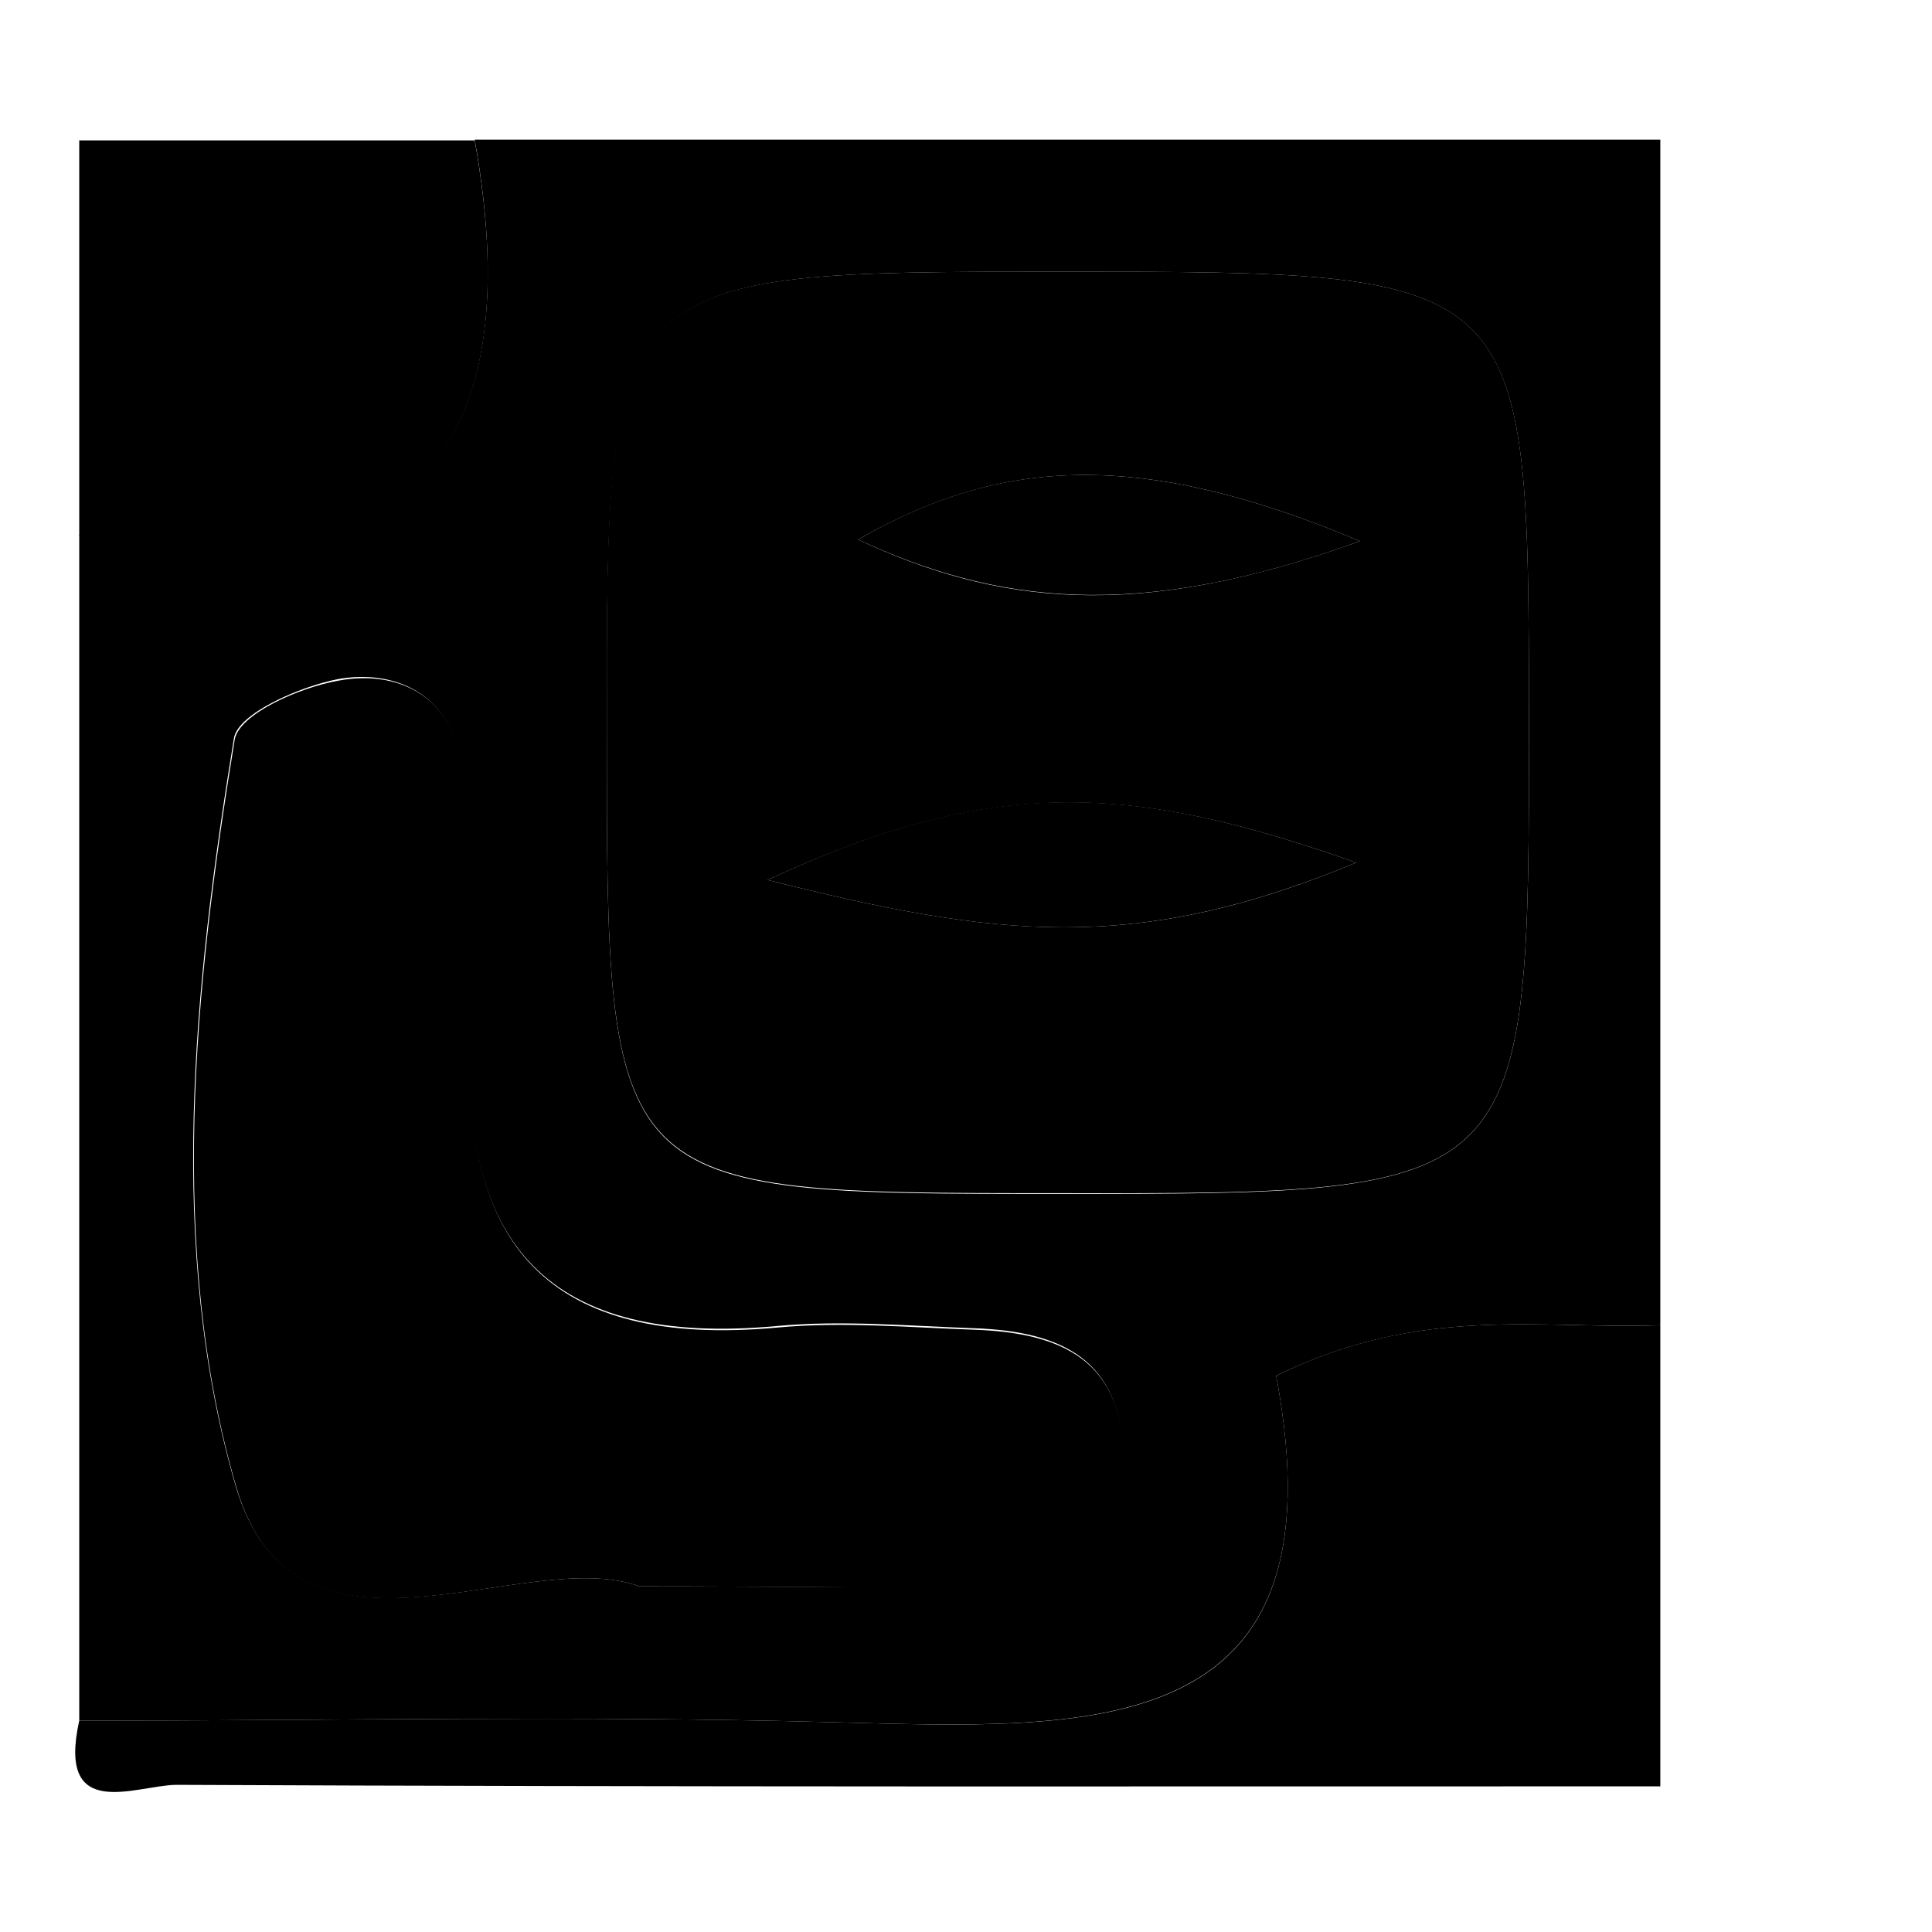
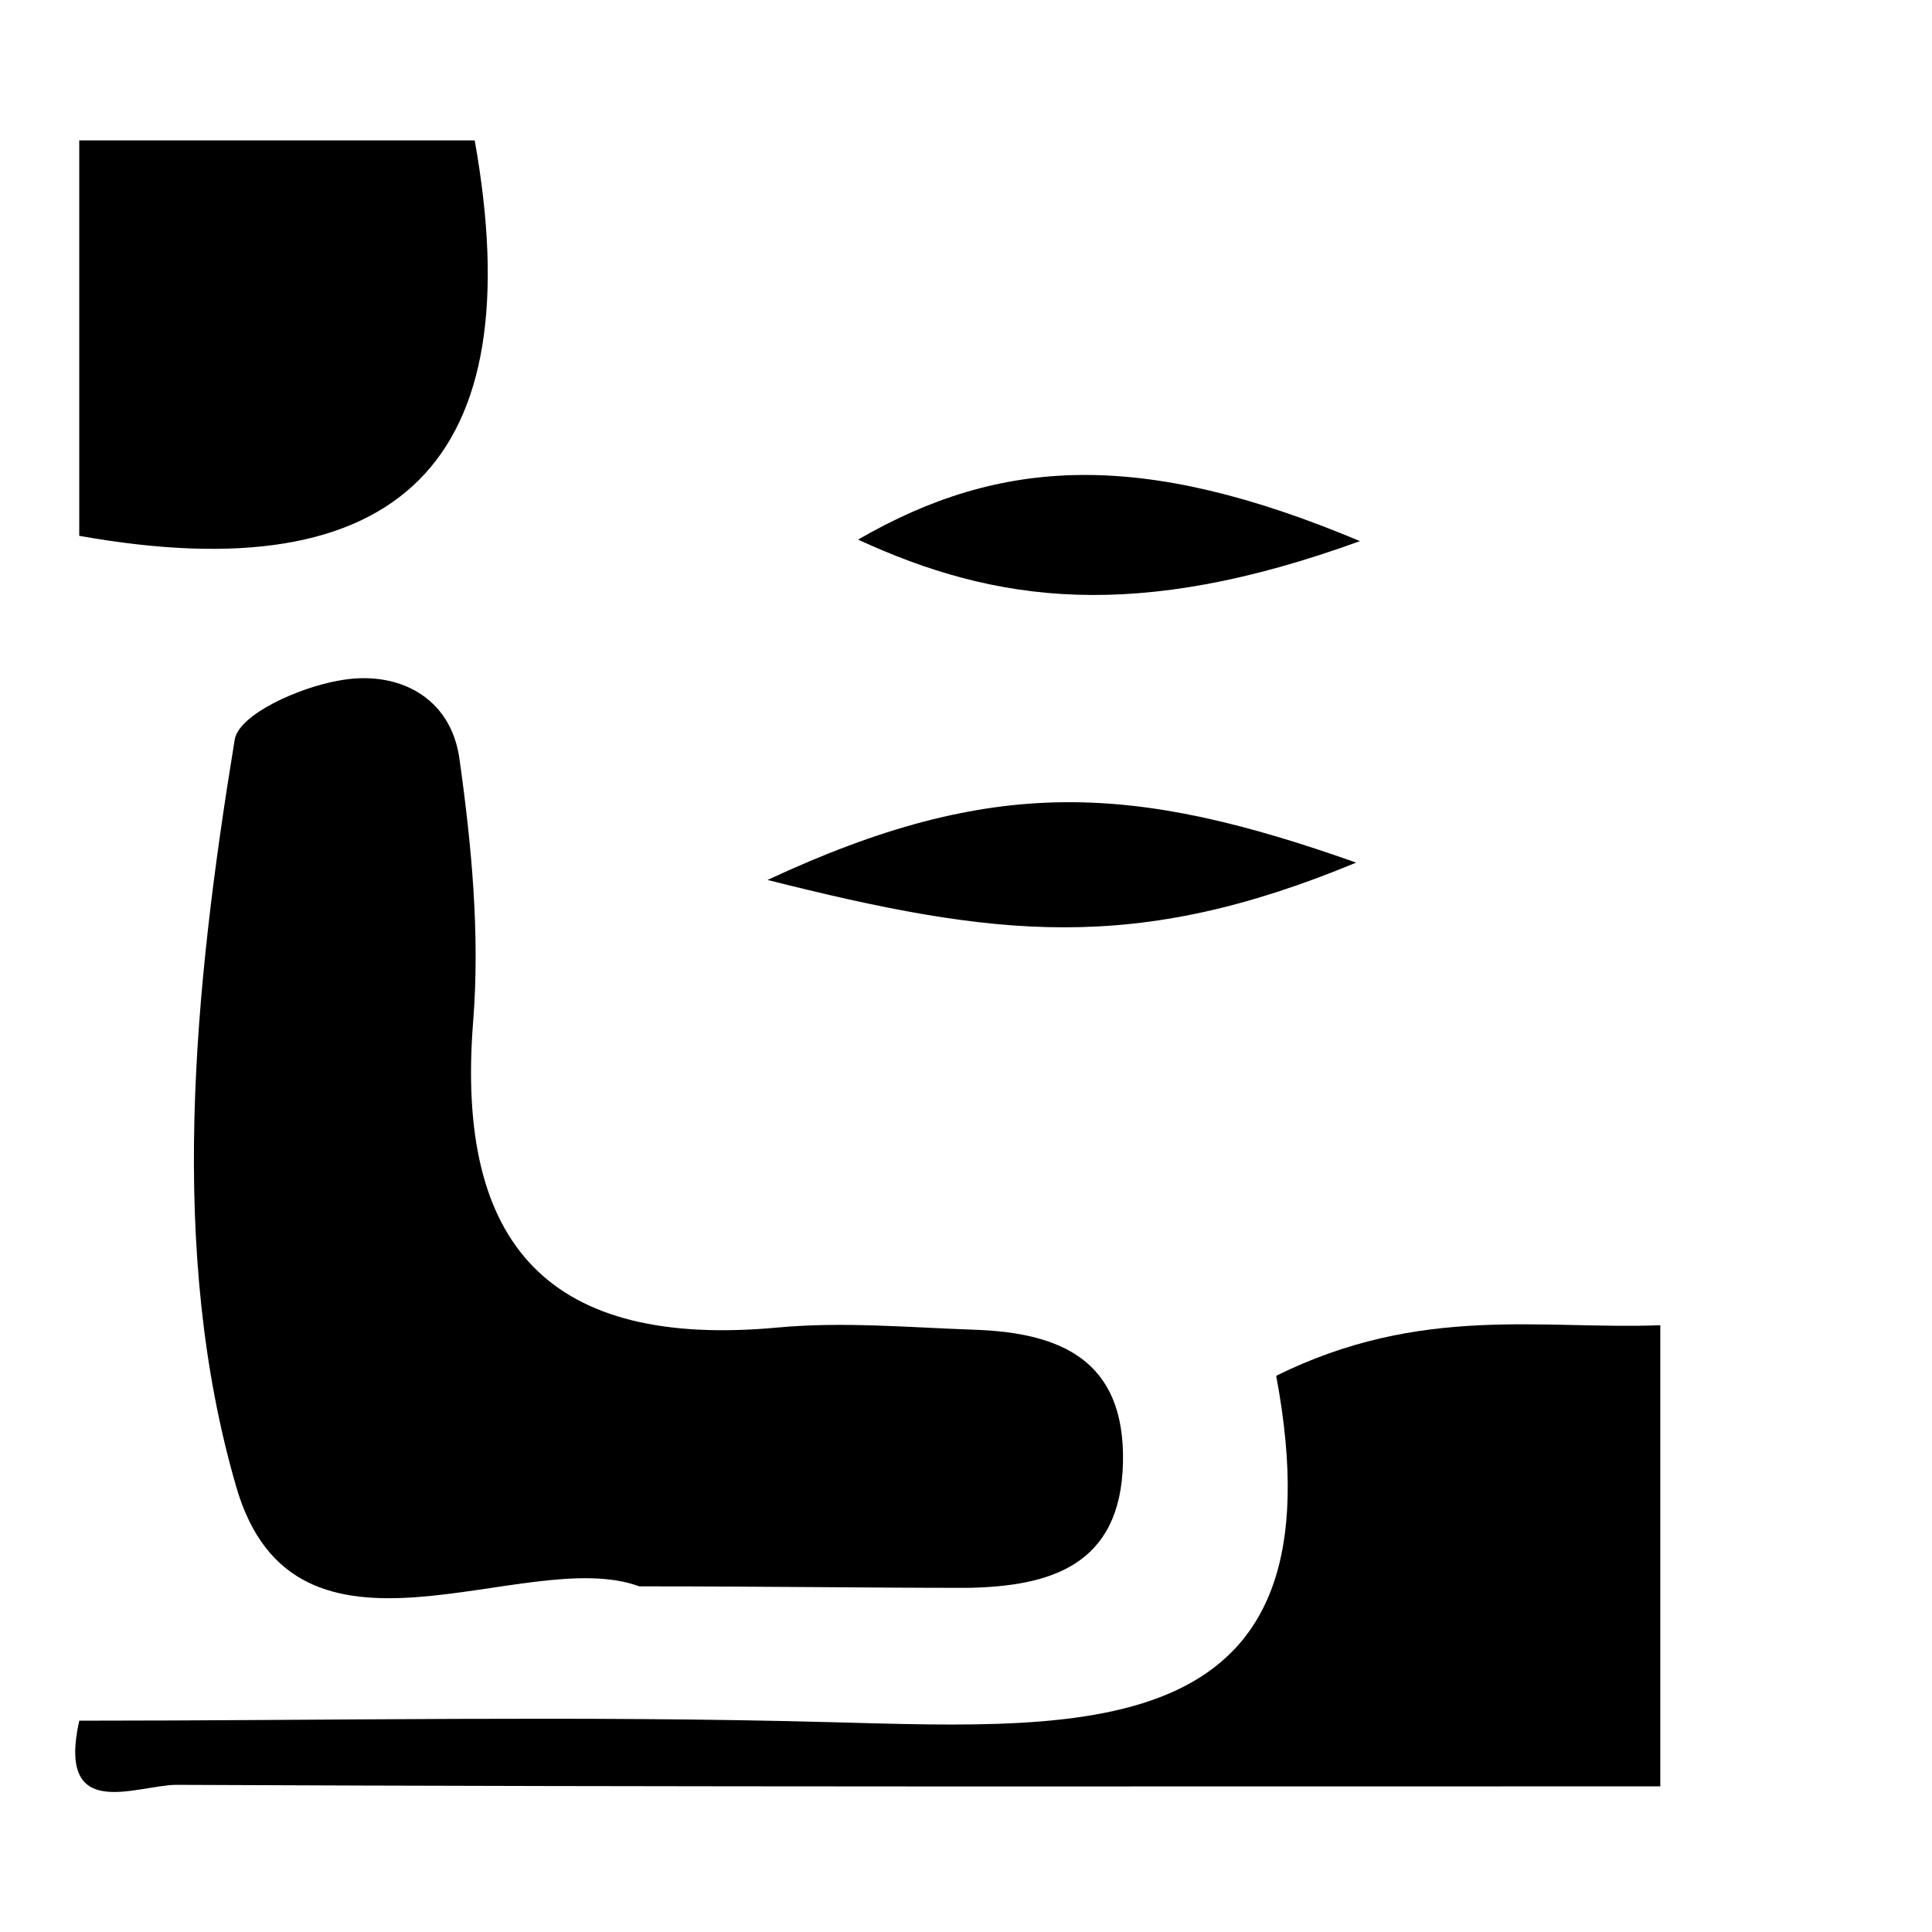
<svg xmlns="http://www.w3.org/2000/svg" version="1.1" x="0px" y="0px" viewBox="0 0 256 256" enable-background="new 0 0 256 256" xml:space="preserve">
  <g>
    <g>
-       <path fill="#000000" d="M10.5,228c0-52.4,0-104.7,0-157.1c42.5,7.6,60-9.8,52.4-52.4c52.4,0,104.7,0,157.1,0c0,52.4,0,104.7,0,157.1c-15.6,0.6-31.6-2.8-50.9,6.7c9.2,48.8-24.6,46.8-58.9,45.9C77,227.3,43.8,228,10.5,228z M140.6,36c-60.2,0-60.2,0-60.2,60.9c0,61.3,0,61.3,59.8,61.3c62.4,0,62.4,0,62.4-63C202.5,36,202.5,36,140.6,36z M84.7,210.2c17.3,0,30.3,0.2,43.4,0c11-0.2,20.3-2.9,20.6-16.6c0.3-13.5-8.2-17.2-19.6-17.6c-8.7-0.3-17.5-1.1-26.1-0.3c-30.1,2.8-42.8-10.6-40.4-40.6c0.9-11.4-0.2-23.2-1.8-34.6c-1.2-8.4-8.4-11.9-16.1-10.5c-5,1-13.1,4.5-13.7,7.8c-5.4,33-8.9,67.7,0.2,99C39.1,224,69.6,204.6,84.7,210.2z" />
      <path fill="#000000" d="M10.5,228c33.2,0,66.5-0.7,99.7,0.2c34.3,0.9,68.1,3,58.9-45.9c19.2-9.5,35.2-6.1,50.9-6.7c0,20.1,0,40.1,0,61.1c-65.6,0-131.1,0.1-196.7-0.2C17.9,236.6,7.5,241.5,10.5,228z" />
      <path fill="#000000" d="M62.9,18.6c7.6,42.5-9.8,60-52.4,52.4c0-17.5,0-34.9,0-52.4C28,18.6,45.4,18.6,62.9,18.6z" />
-       <path fill="#000000" d="M140.6,36c61.9,0,61.9,0,62,59.1c0,63.1,0,63.1-62.4,63c-59.8,0-59.8,0-59.8-61.3C80.3,36,80.3,36,140.6,36z M180.2,71.7c-28.8-12.1-47.4-11.2-66.5-0.2C131.9,80,150.4,82.5,180.2,71.7z M179.7,114.3c-29.4-10.4-48-11.6-78,2.3C131.9,124.2,150.4,126.5,179.7,114.3z" />
      <path fill="#000000" d="M84.7,210.2C69.6,204.6,39.1,224,31.3,197c-9.1-31.3-5.6-66-0.2-99c0.6-3.4,8.6-6.9,13.7-7.8c7.7-1.5,15,2,16.1,10.5c1.6,11.4,2.7,23.1,1.8,34.6c-2.4,29.9,10.2,43.4,40.4,40.6c8.6-0.8,17.4,0,26.1,0.3c11.3,0.4,19.9,4,19.6,17.6c-0.3,13.7-9.7,16.4-20.6,16.6C115.1,210.4,102,210.2,84.7,210.2z" />
      <path fill="#000000" d="M180.2,71.7c-29.7,10.8-48.3,8.2-66.5-0.2C132.7,60.5,151.4,59.6,180.2,71.7z" />
      <path fill="#000000" d="M179.7,114.3c-29.4,12.2-47.8,9.9-78,2.3C131.7,102.6,150.3,103.9,179.7,114.3z" />
      <path fill="#000000" d="M246,103.1" />
    </g>
  </g>
</svg>